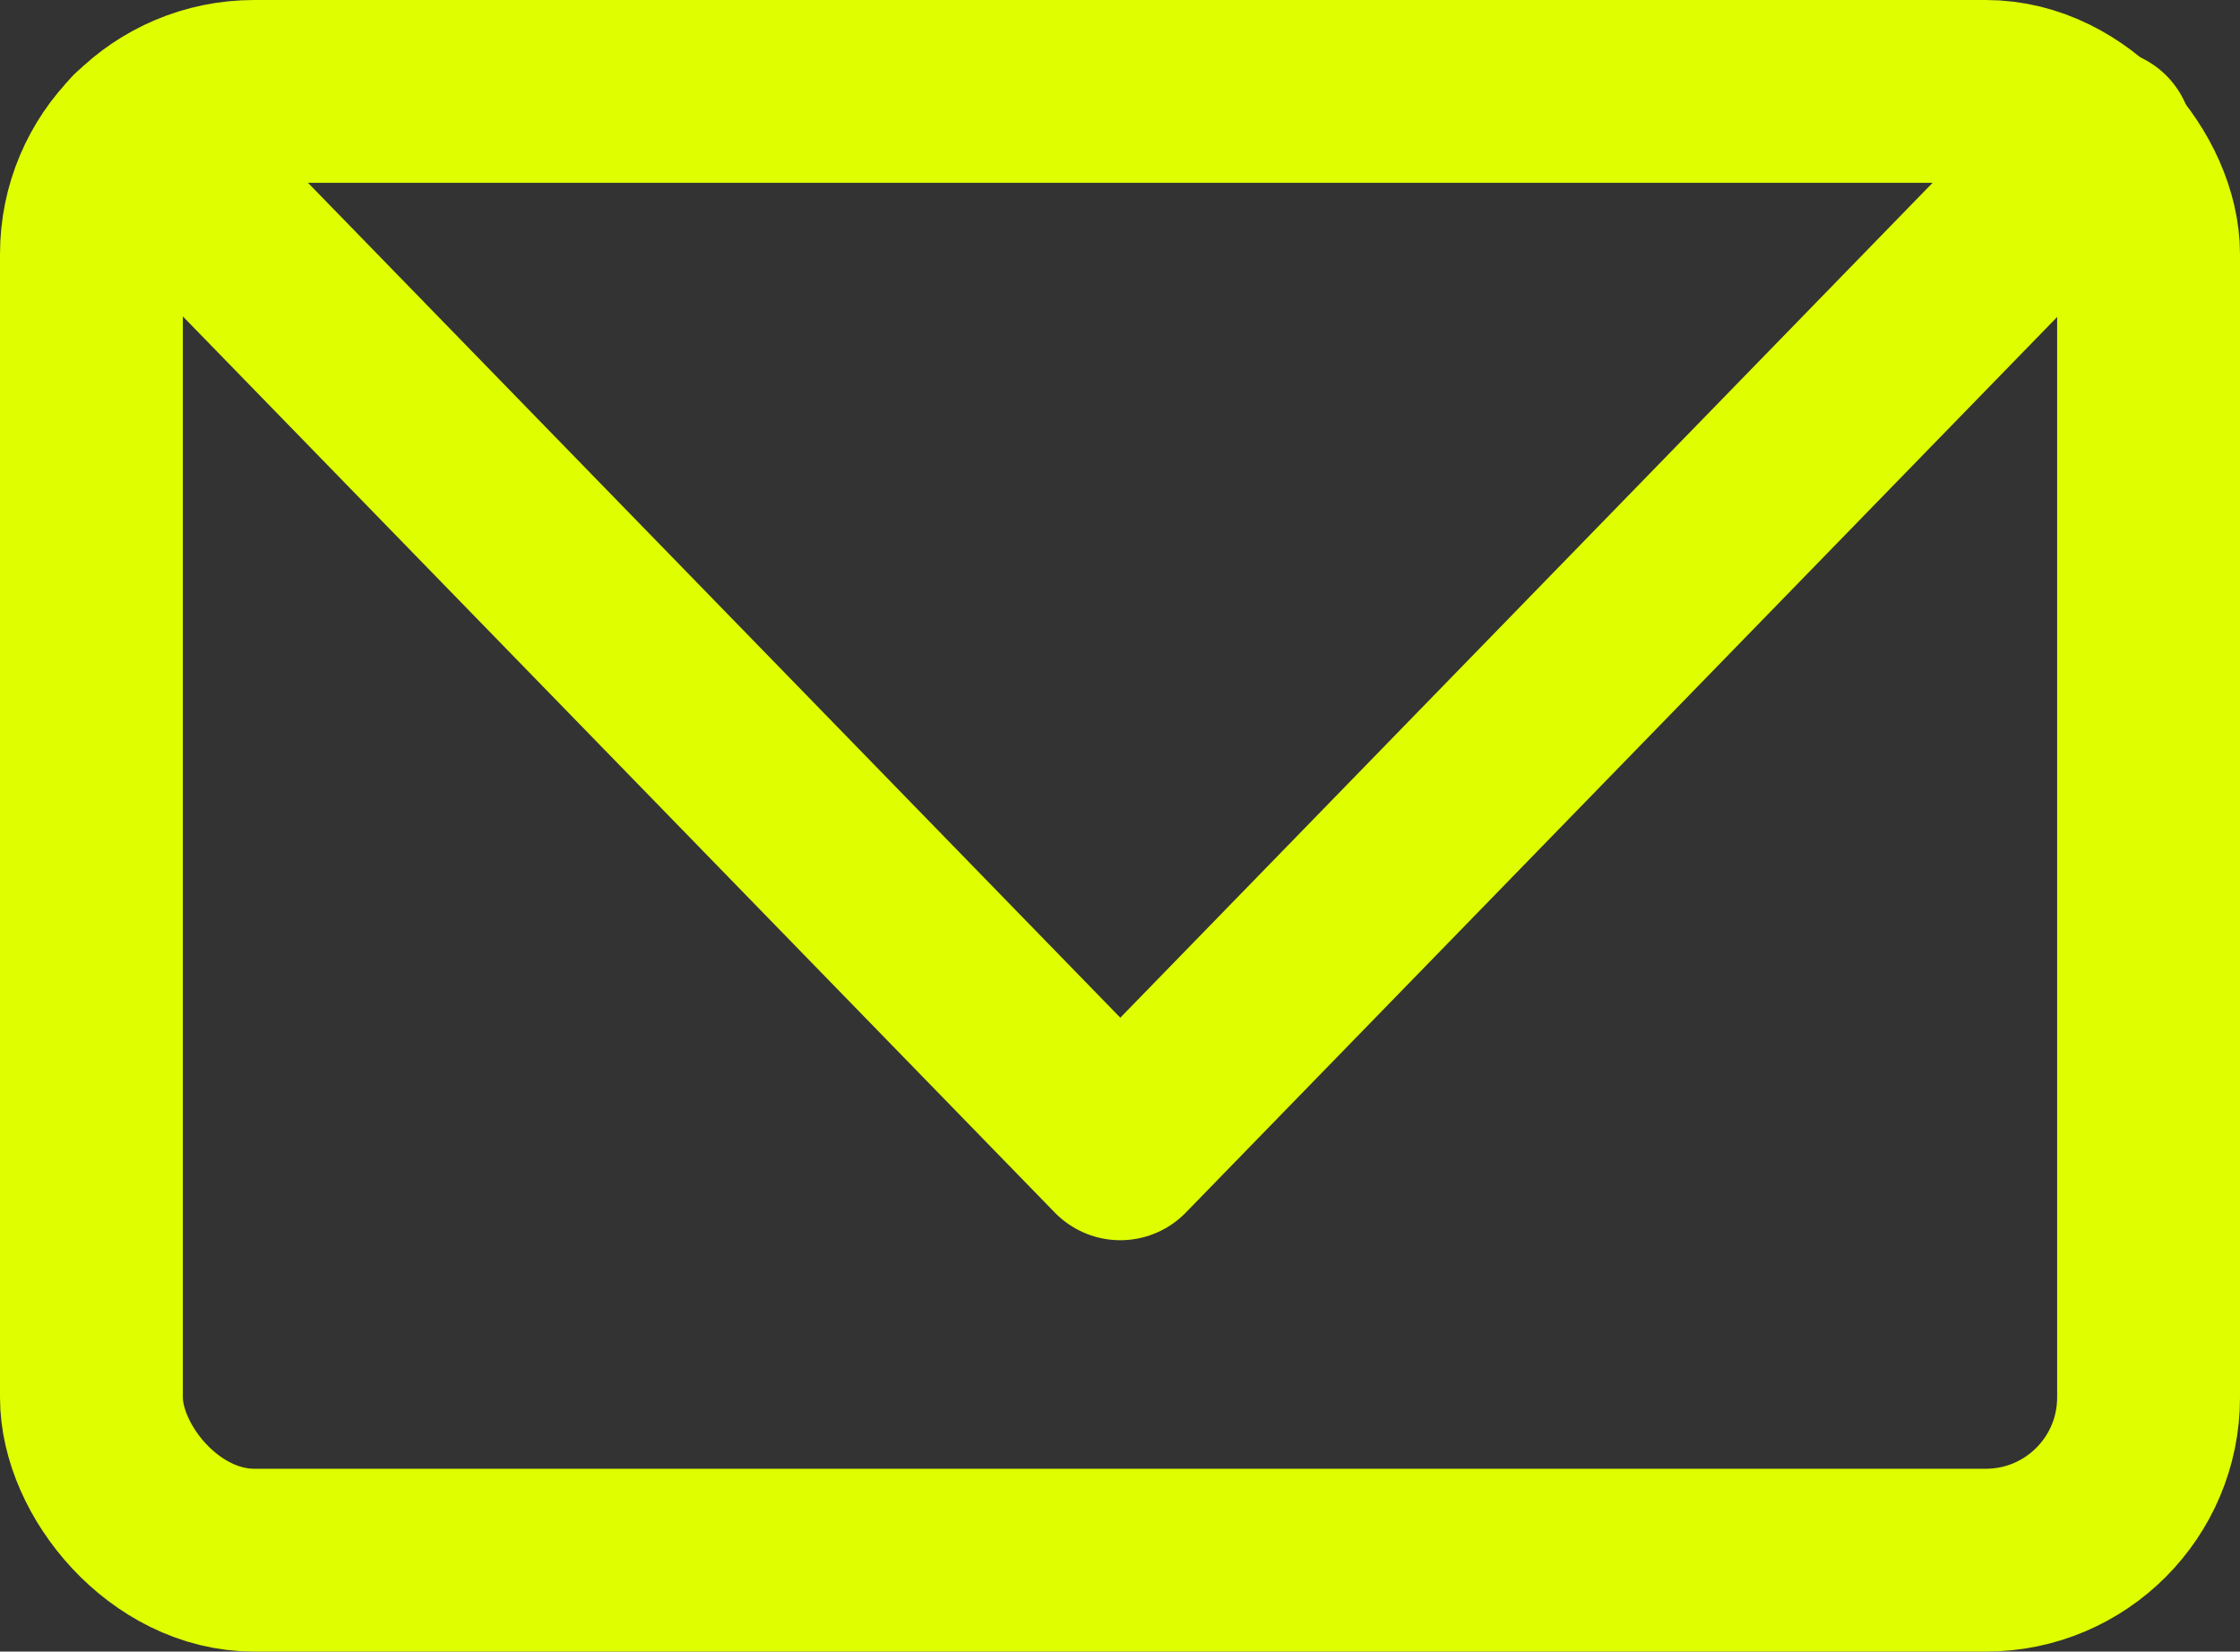
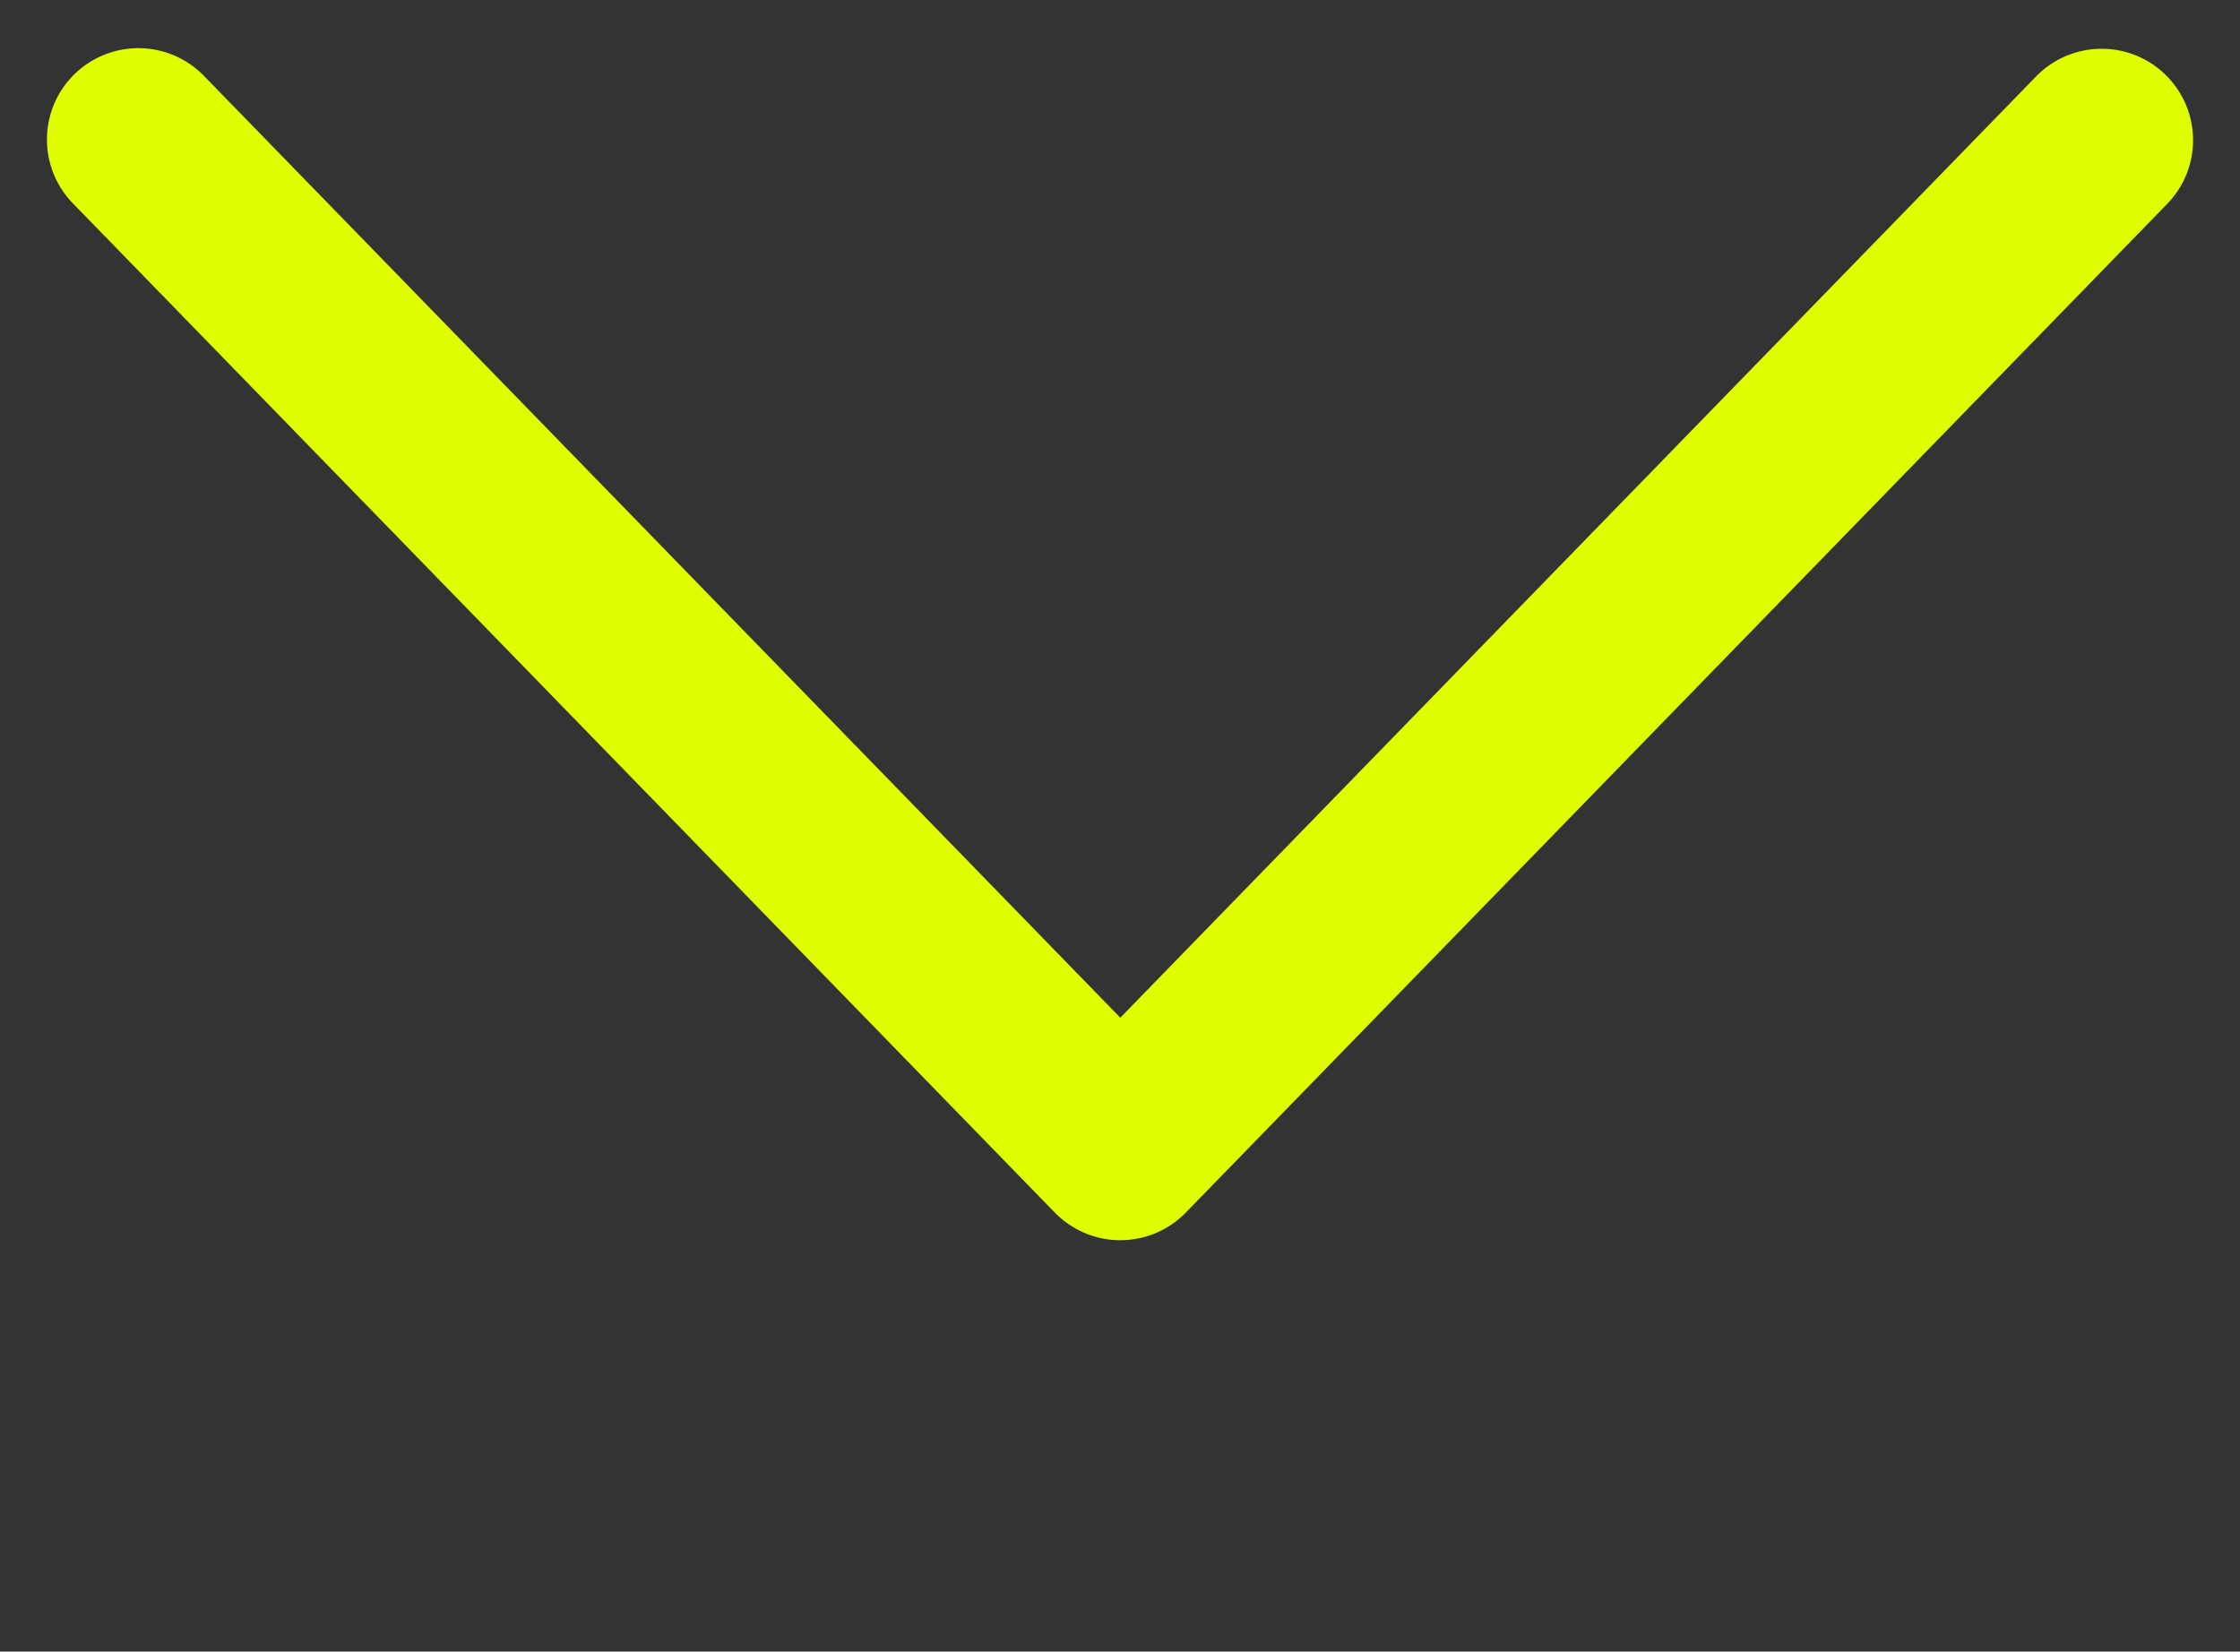
<svg xmlns="http://www.w3.org/2000/svg" id="Layer_1" data-name="Layer 1" viewBox="0 0 36.75 27.1">
  <rect x="0" y="0" width="36.75" height="27.1" fill="#333333" stroke="none" />
  <defs>
    <style>.cls-1{fill:none;stroke:#dfff00;stroke-linecap:round;stroke-linejoin:round;stroke-width:3px;}</style>
  </defs>
  <title>mail</title>
-   <rect class="cls-1" x="1.5" y="1.5" width="33.75" height="24.1" rx="2.67" ry="2.67" />
  <polyline class="cls-1" points="34.48 2.3 18.38 18.85 2.27 2.29" />
</svg>